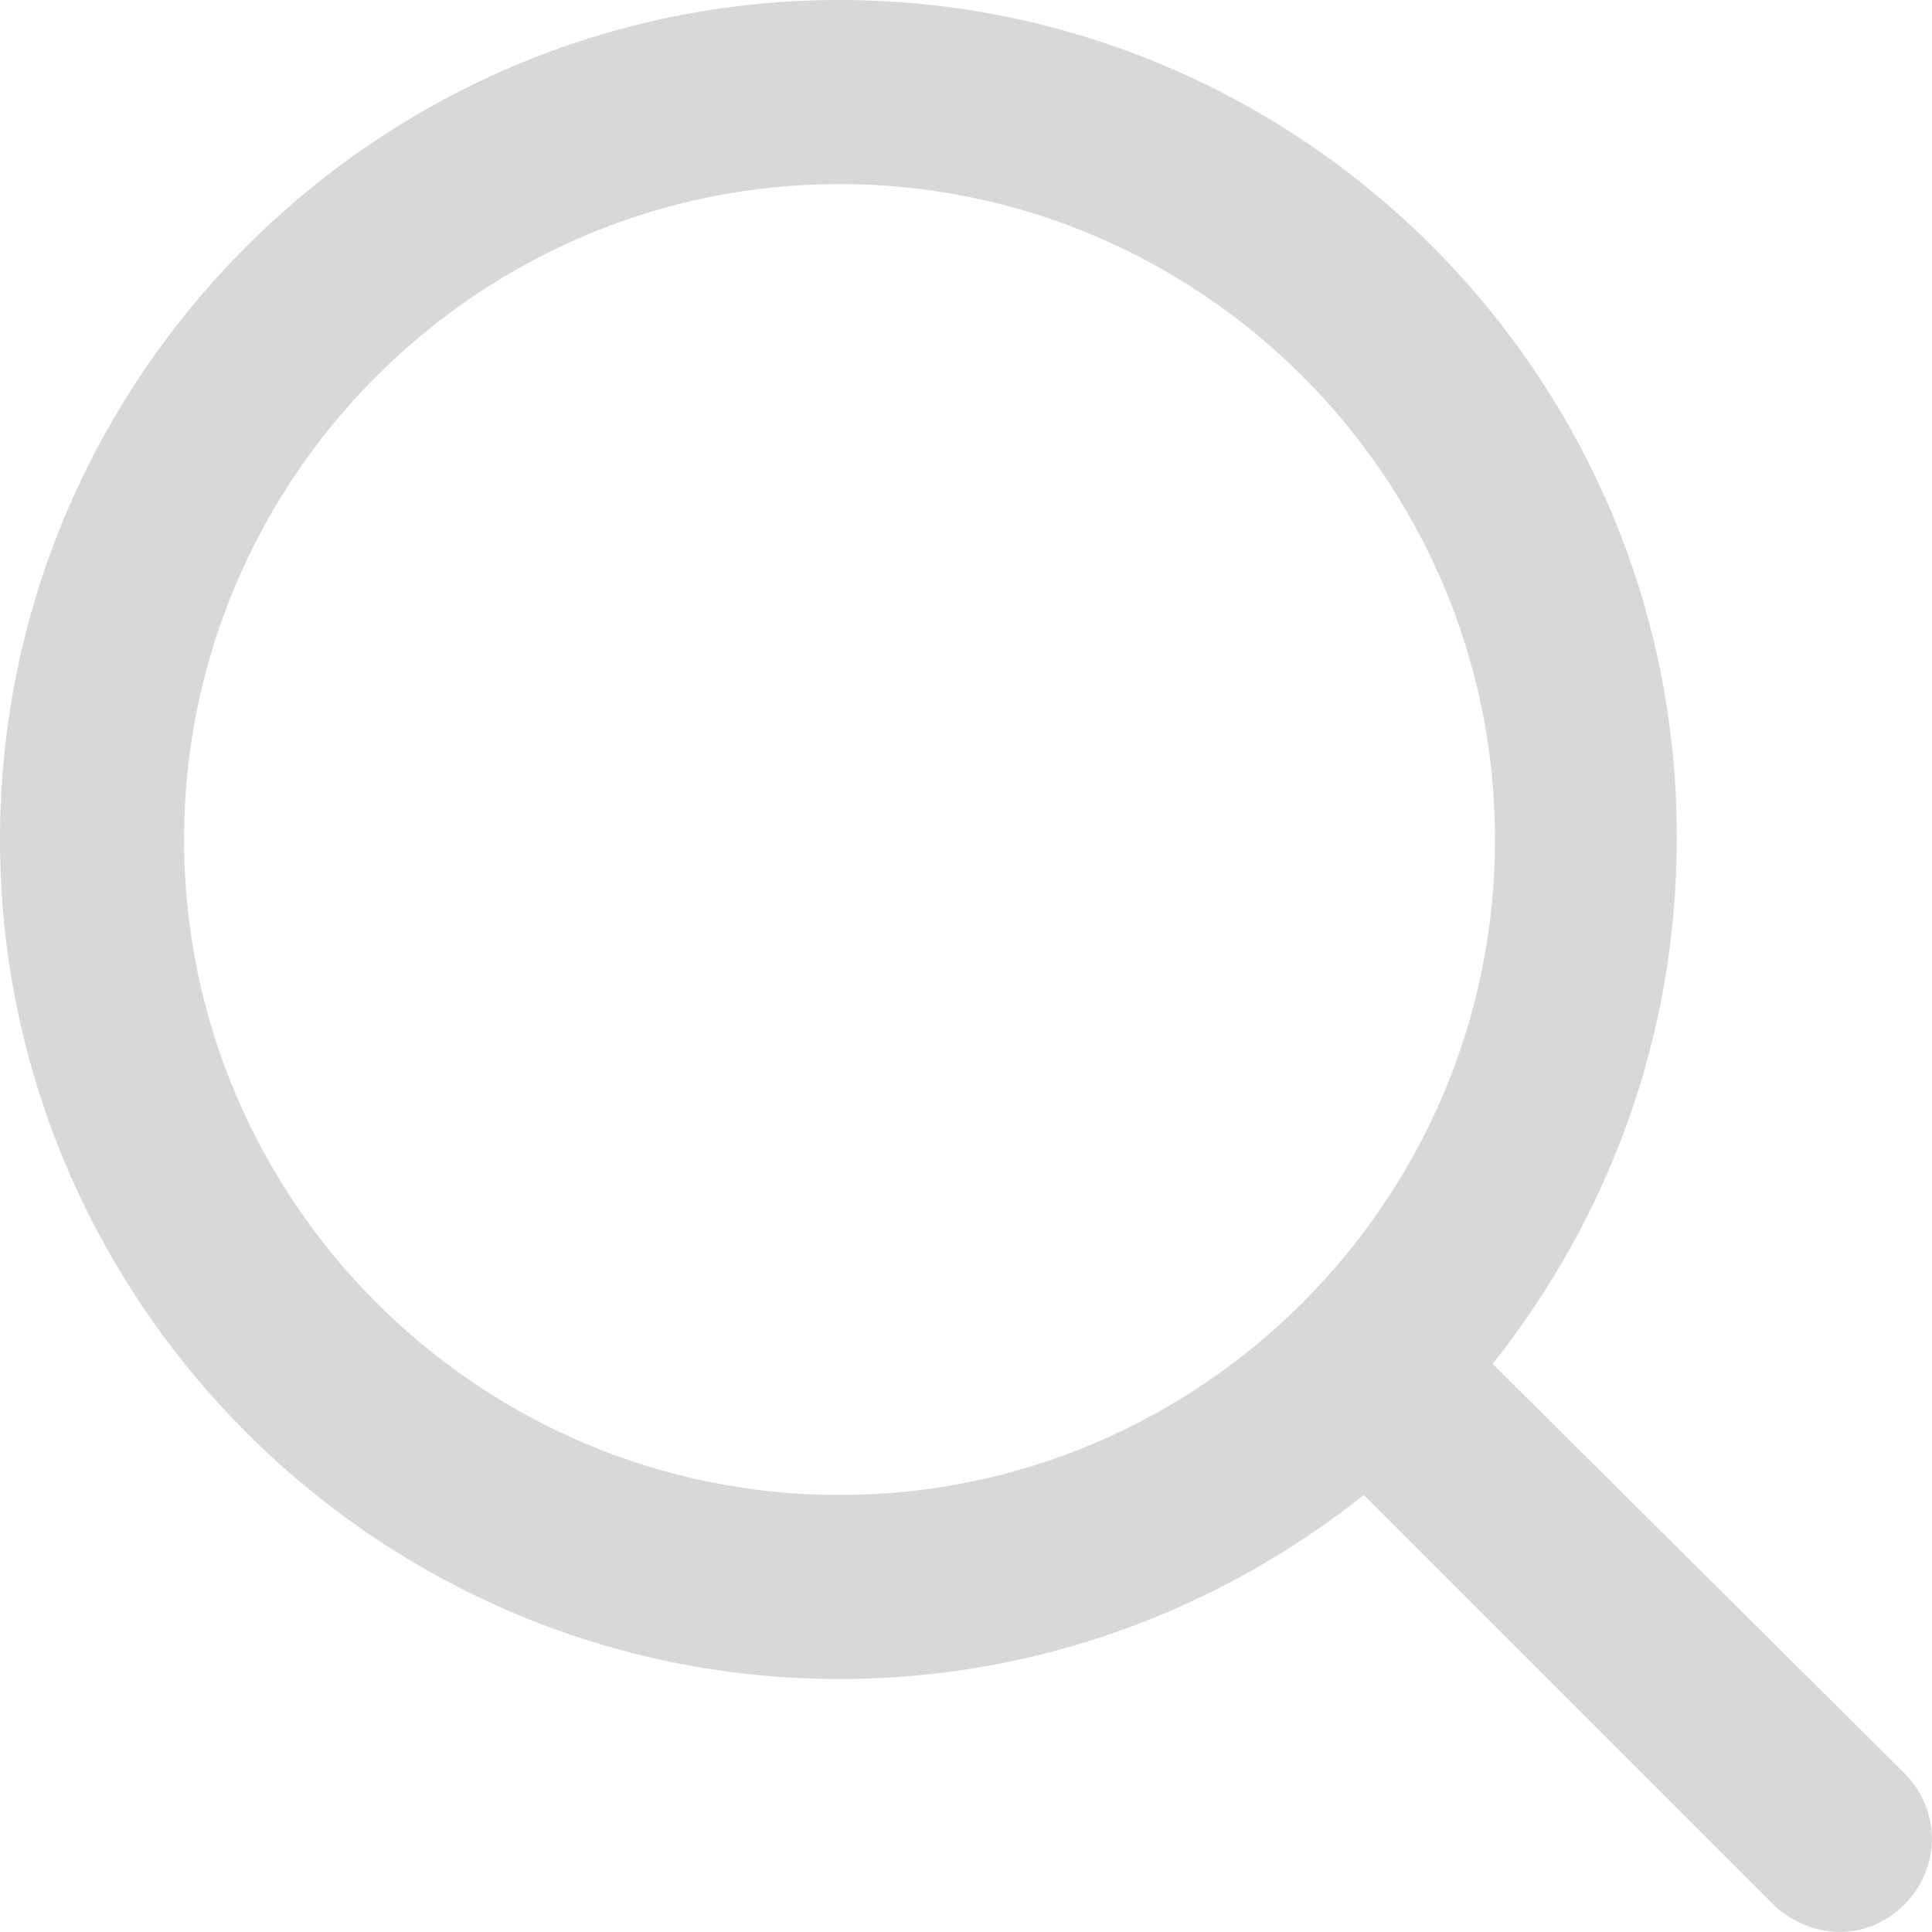
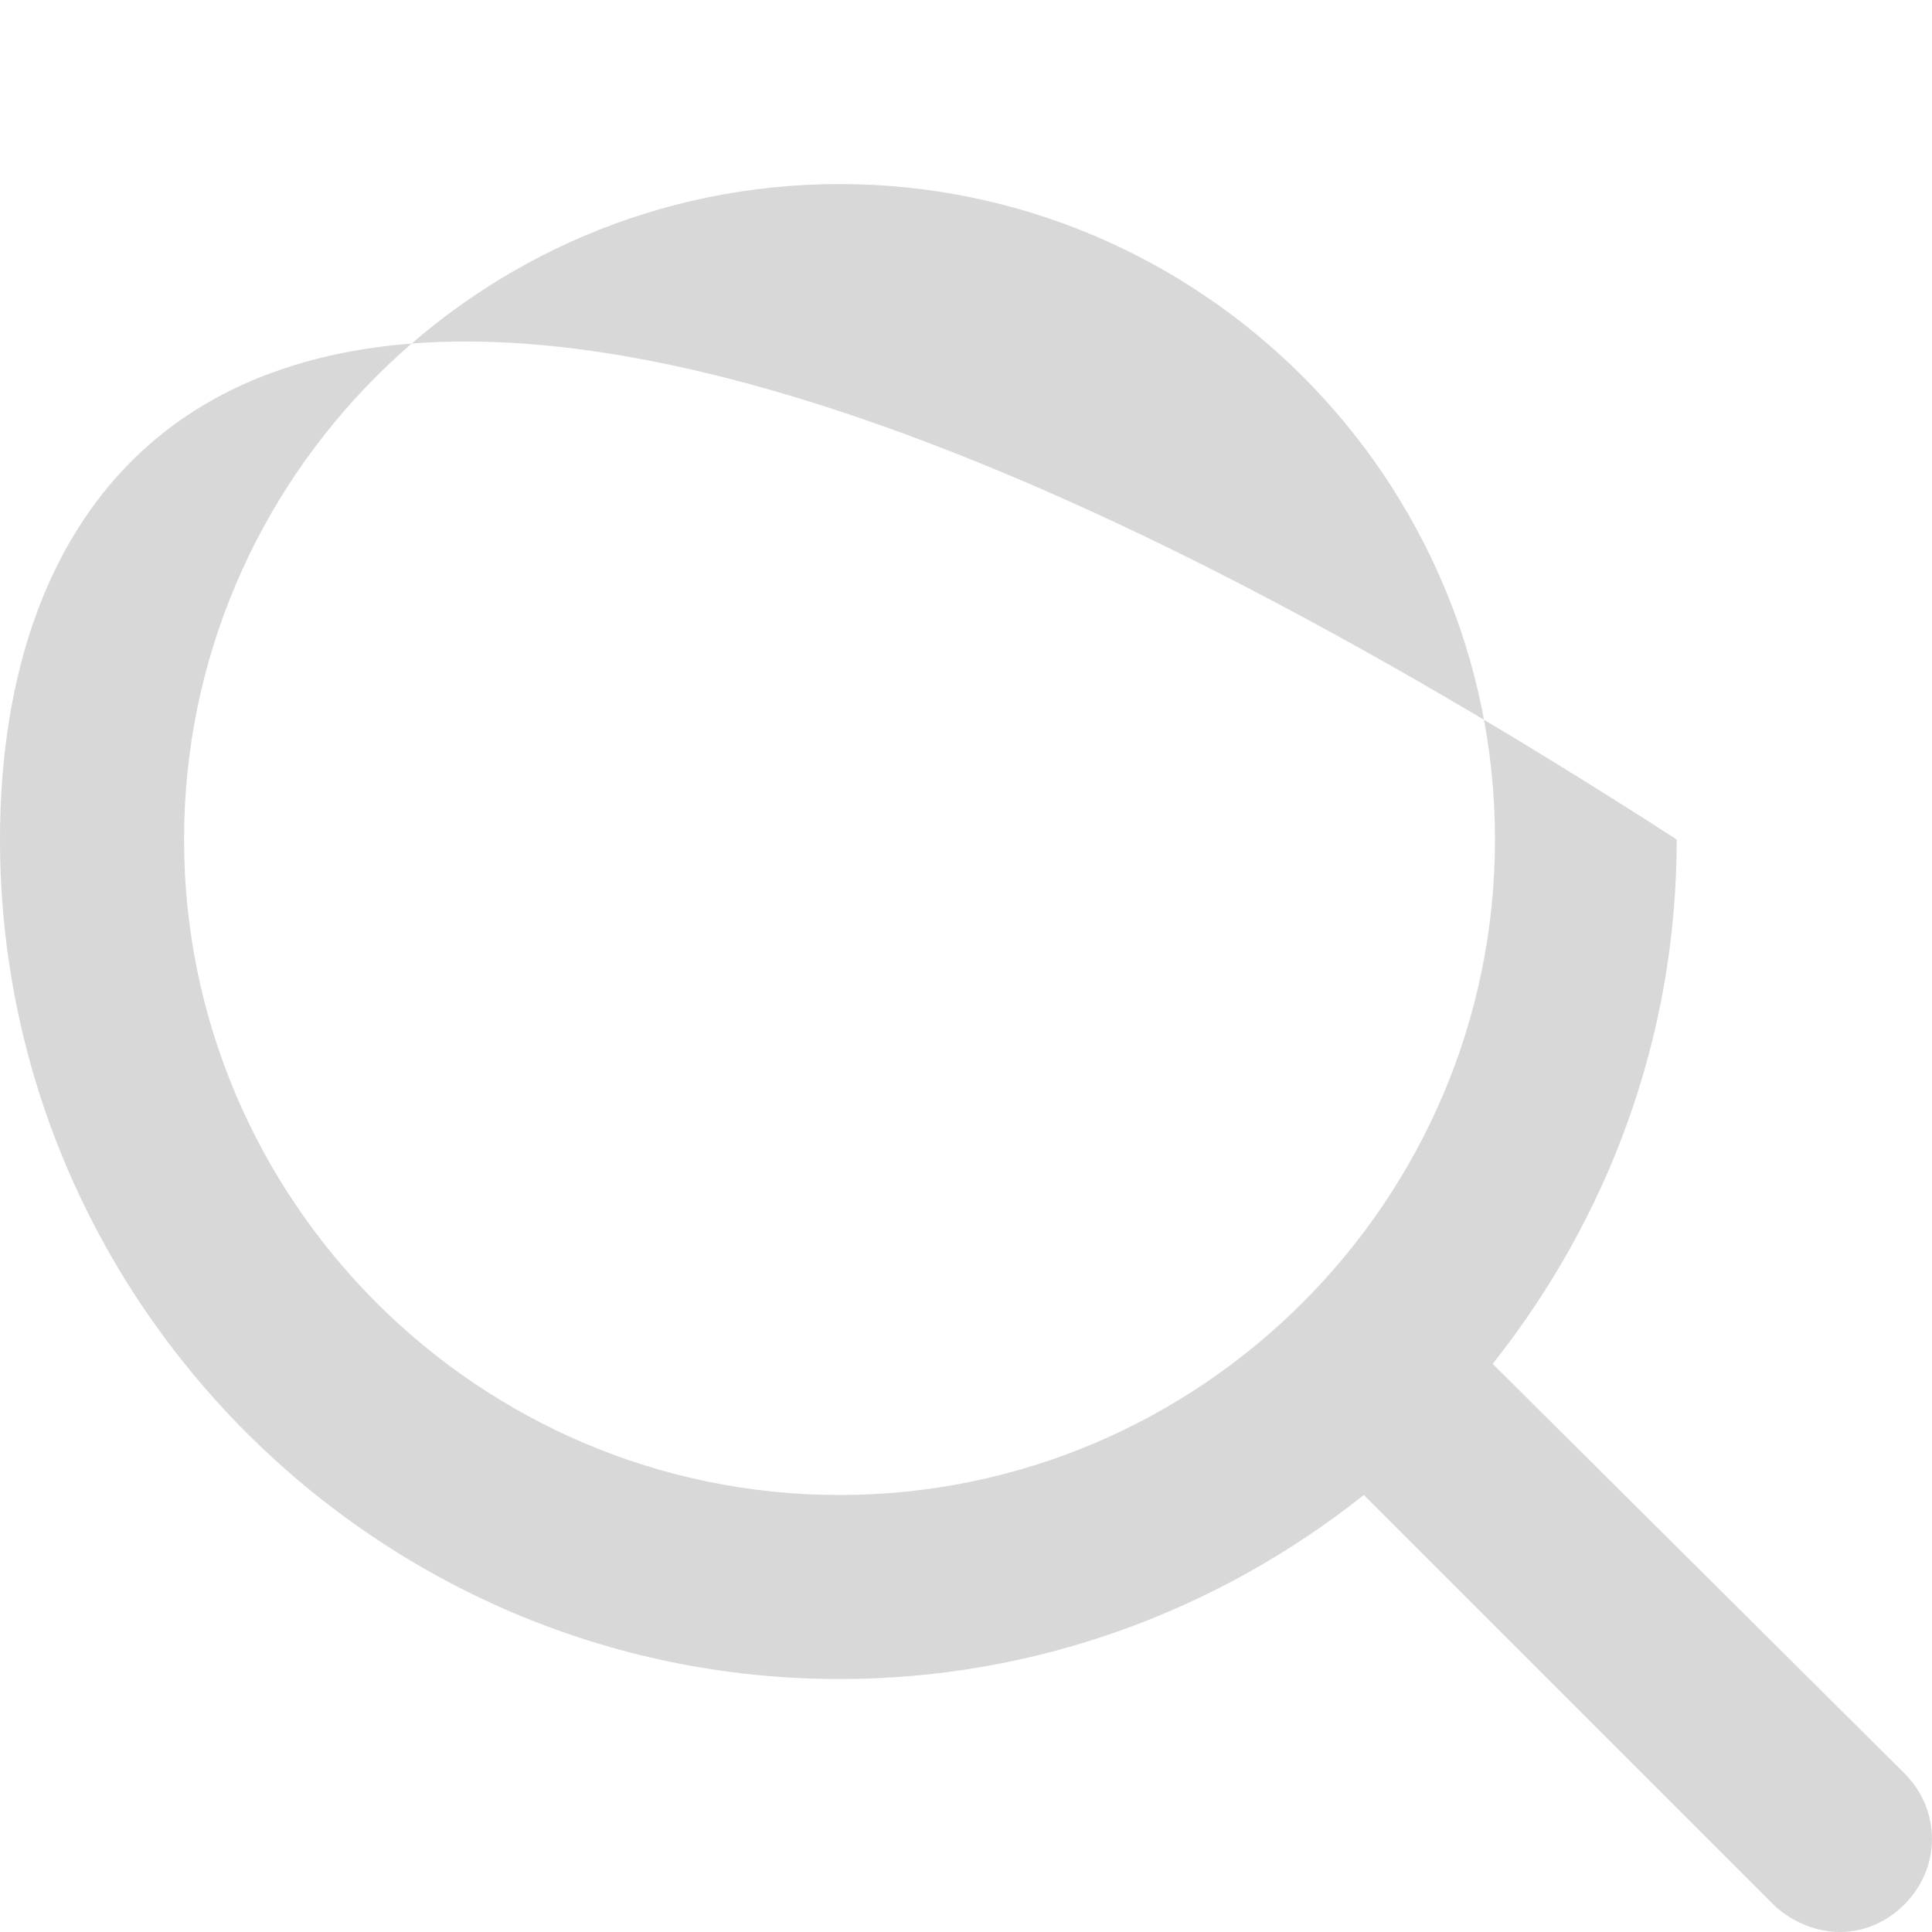
<svg xmlns="http://www.w3.org/2000/svg" width="15px" height="15px" viewBox="0 0 15 15" version="1.1">
  <title>Shape</title>
  <desc>Created with Sketch.</desc>
  <g id="DESIGNS-FOR-BUILD" stroke="none" stroke-width="1" fill="none" fill-rule="evenodd">
    <g id="Mega-Menu---Mobile---State-1" transform="translate(-315, -14)" fill="#D8D8D8" fill-rule="nonzero">
      <g id="HEADER" transform="translate(-1, 0)">
-         <path d="M327.589,24.589 C328.482,23.464 329.018,22.054 329.018,20.518 C329.036,16.929 326.107,14 322.518,14 C318.929,14 316,16.929 316,20.518 C316,24.107 318.929,27.036 322.518,27.036 C324.054,27.036 325.464,26.5 326.589,25.607 L329.786,28.804 C329.929,28.929 330.107,29 330.286,29 C330.464,29 330.643,28.929 330.786,28.786 C331.071,28.5 331.071,28.054 330.786,27.768 L327.589,24.589 Z M317.429,20.518 C317.429,17.714 319.714,15.429 322.518,15.429 C325.321,15.429 327.607,17.714 327.607,20.518 C327.607,23.321 325.321,25.607 322.518,25.607 C319.714,25.607 317.429,23.321 317.429,20.518 Z" id="Shape" />
+         <path d="M327.589,24.589 C328.482,23.464 329.018,22.054 329.018,20.518 C318.929,14 316,16.929 316,20.518 C316,24.107 318.929,27.036 322.518,27.036 C324.054,27.036 325.464,26.5 326.589,25.607 L329.786,28.804 C329.929,28.929 330.107,29 330.286,29 C330.464,29 330.643,28.929 330.786,28.786 C331.071,28.5 331.071,28.054 330.786,27.768 L327.589,24.589 Z M317.429,20.518 C317.429,17.714 319.714,15.429 322.518,15.429 C325.321,15.429 327.607,17.714 327.607,20.518 C327.607,23.321 325.321,25.607 322.518,25.607 C319.714,25.607 317.429,23.321 317.429,20.518 Z" id="Shape" />
      </g>
    </g>
  </g>
</svg>